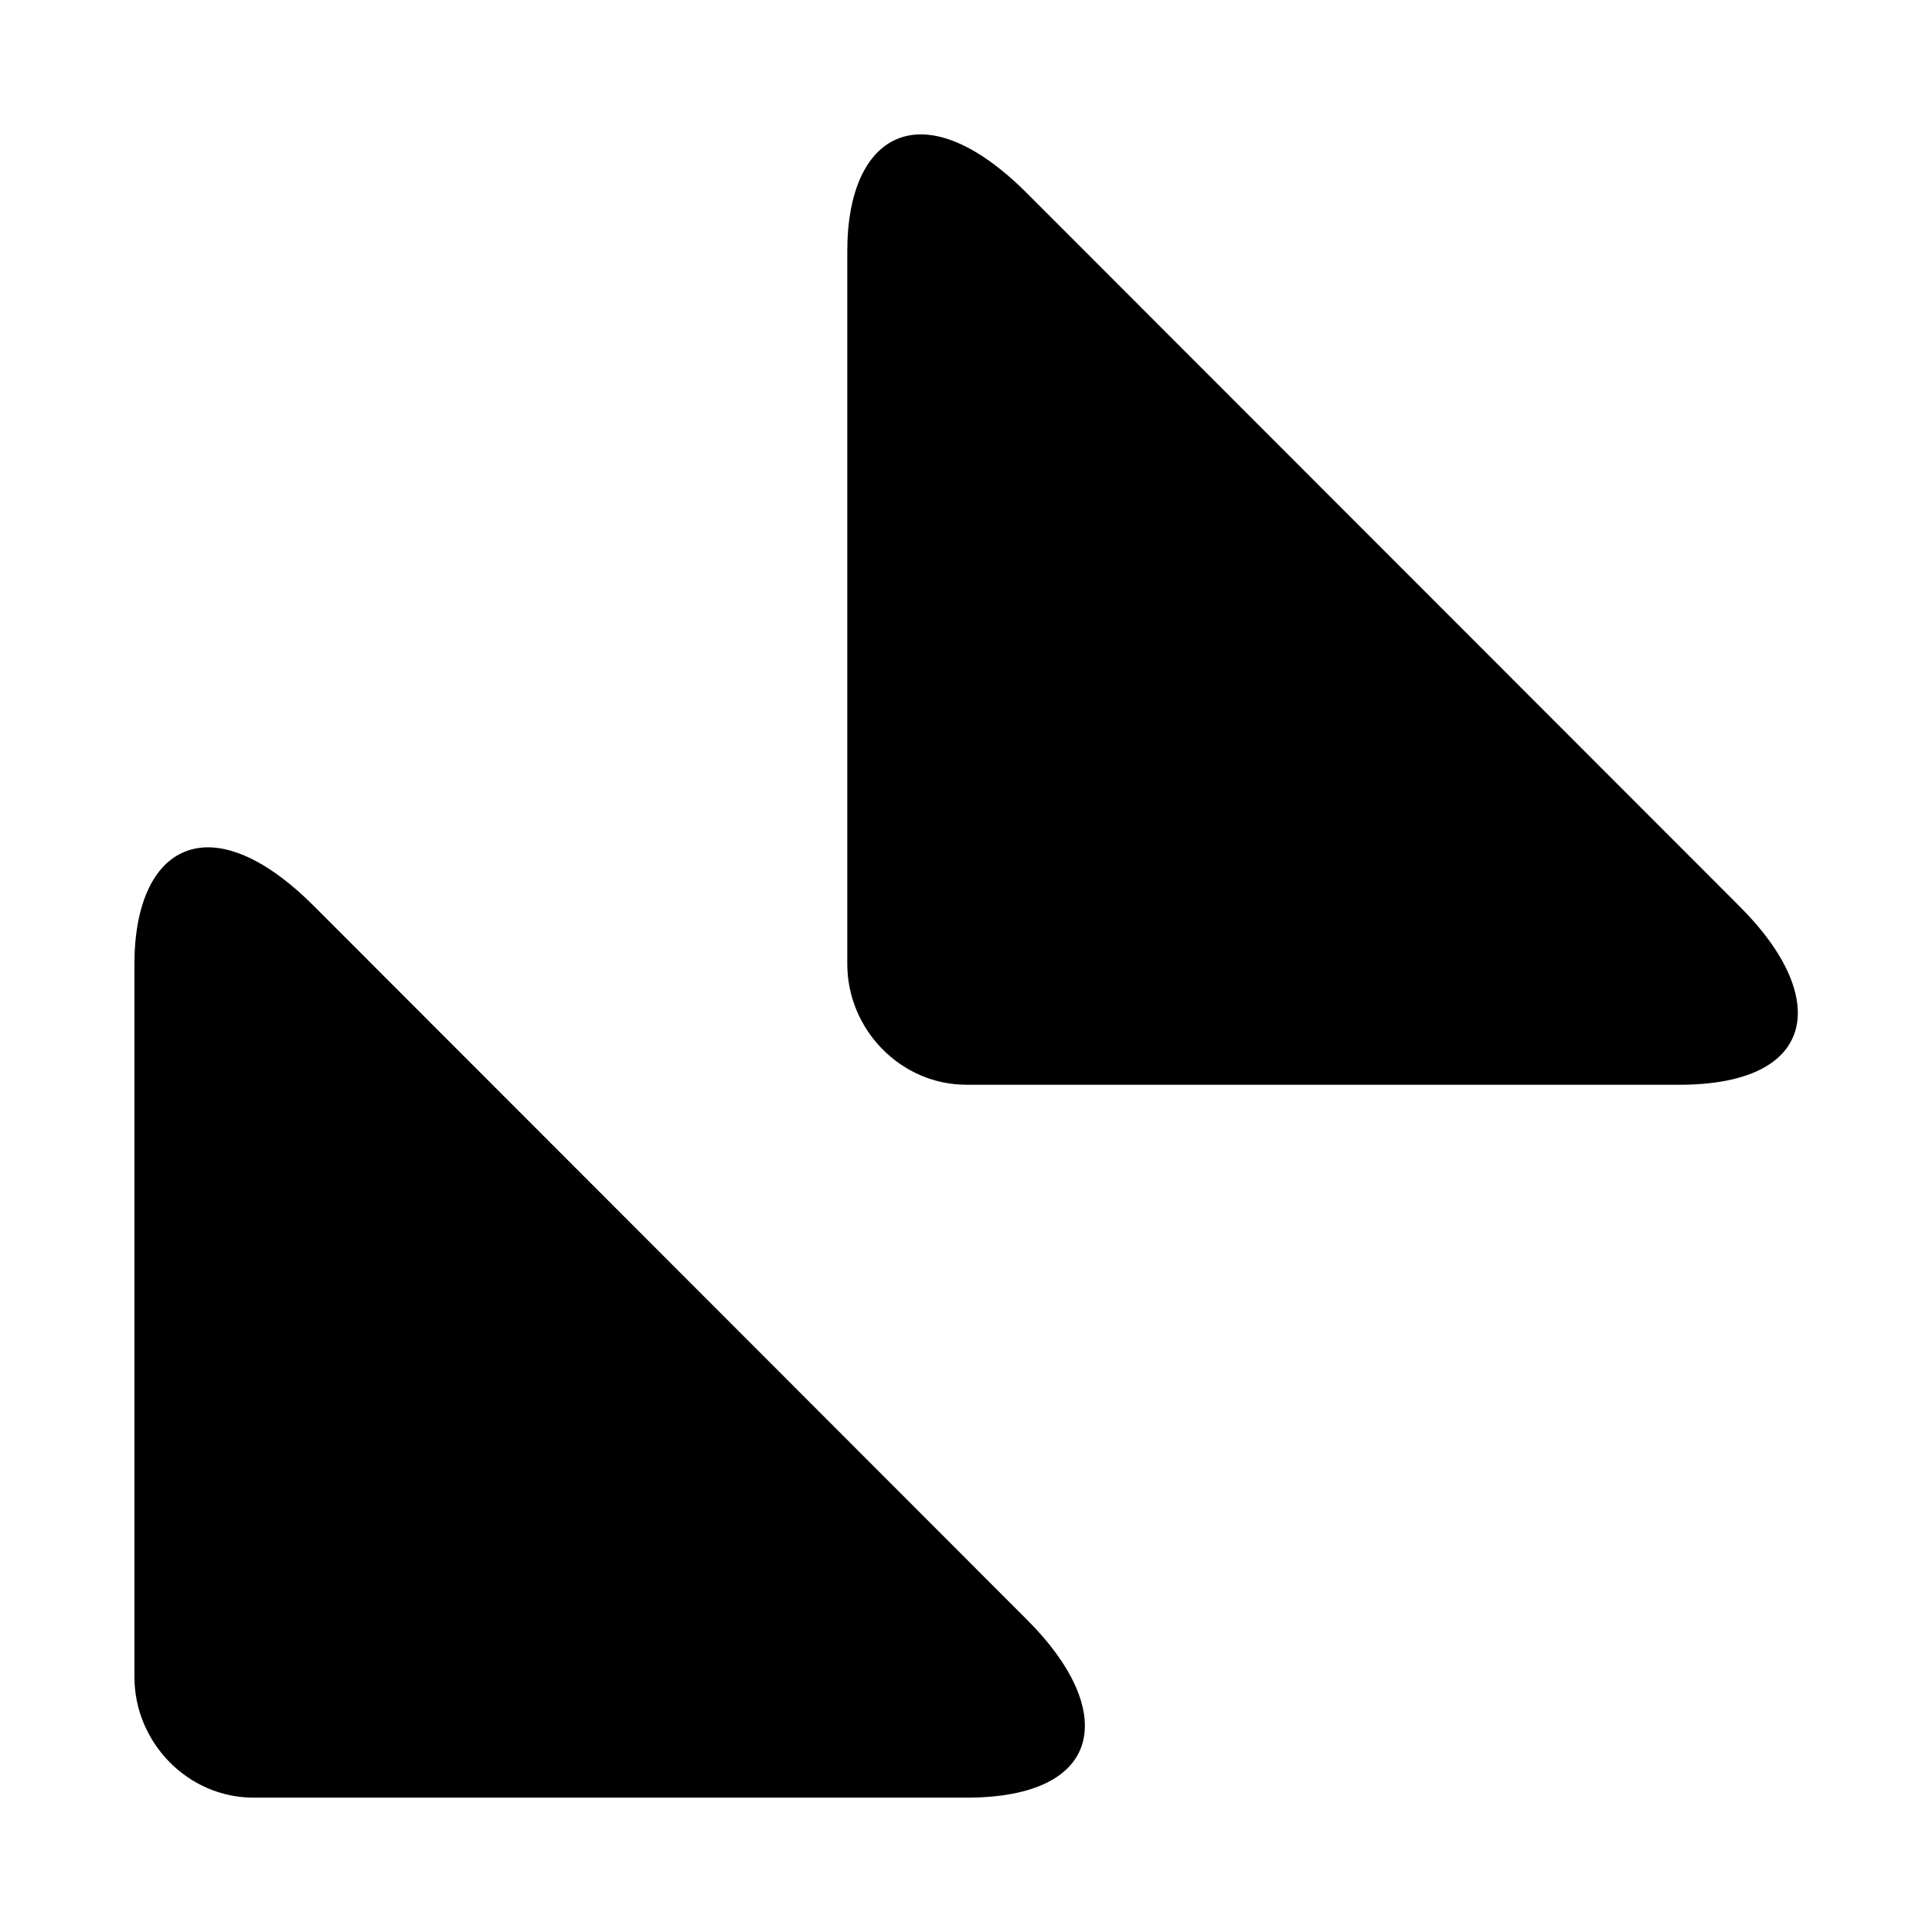
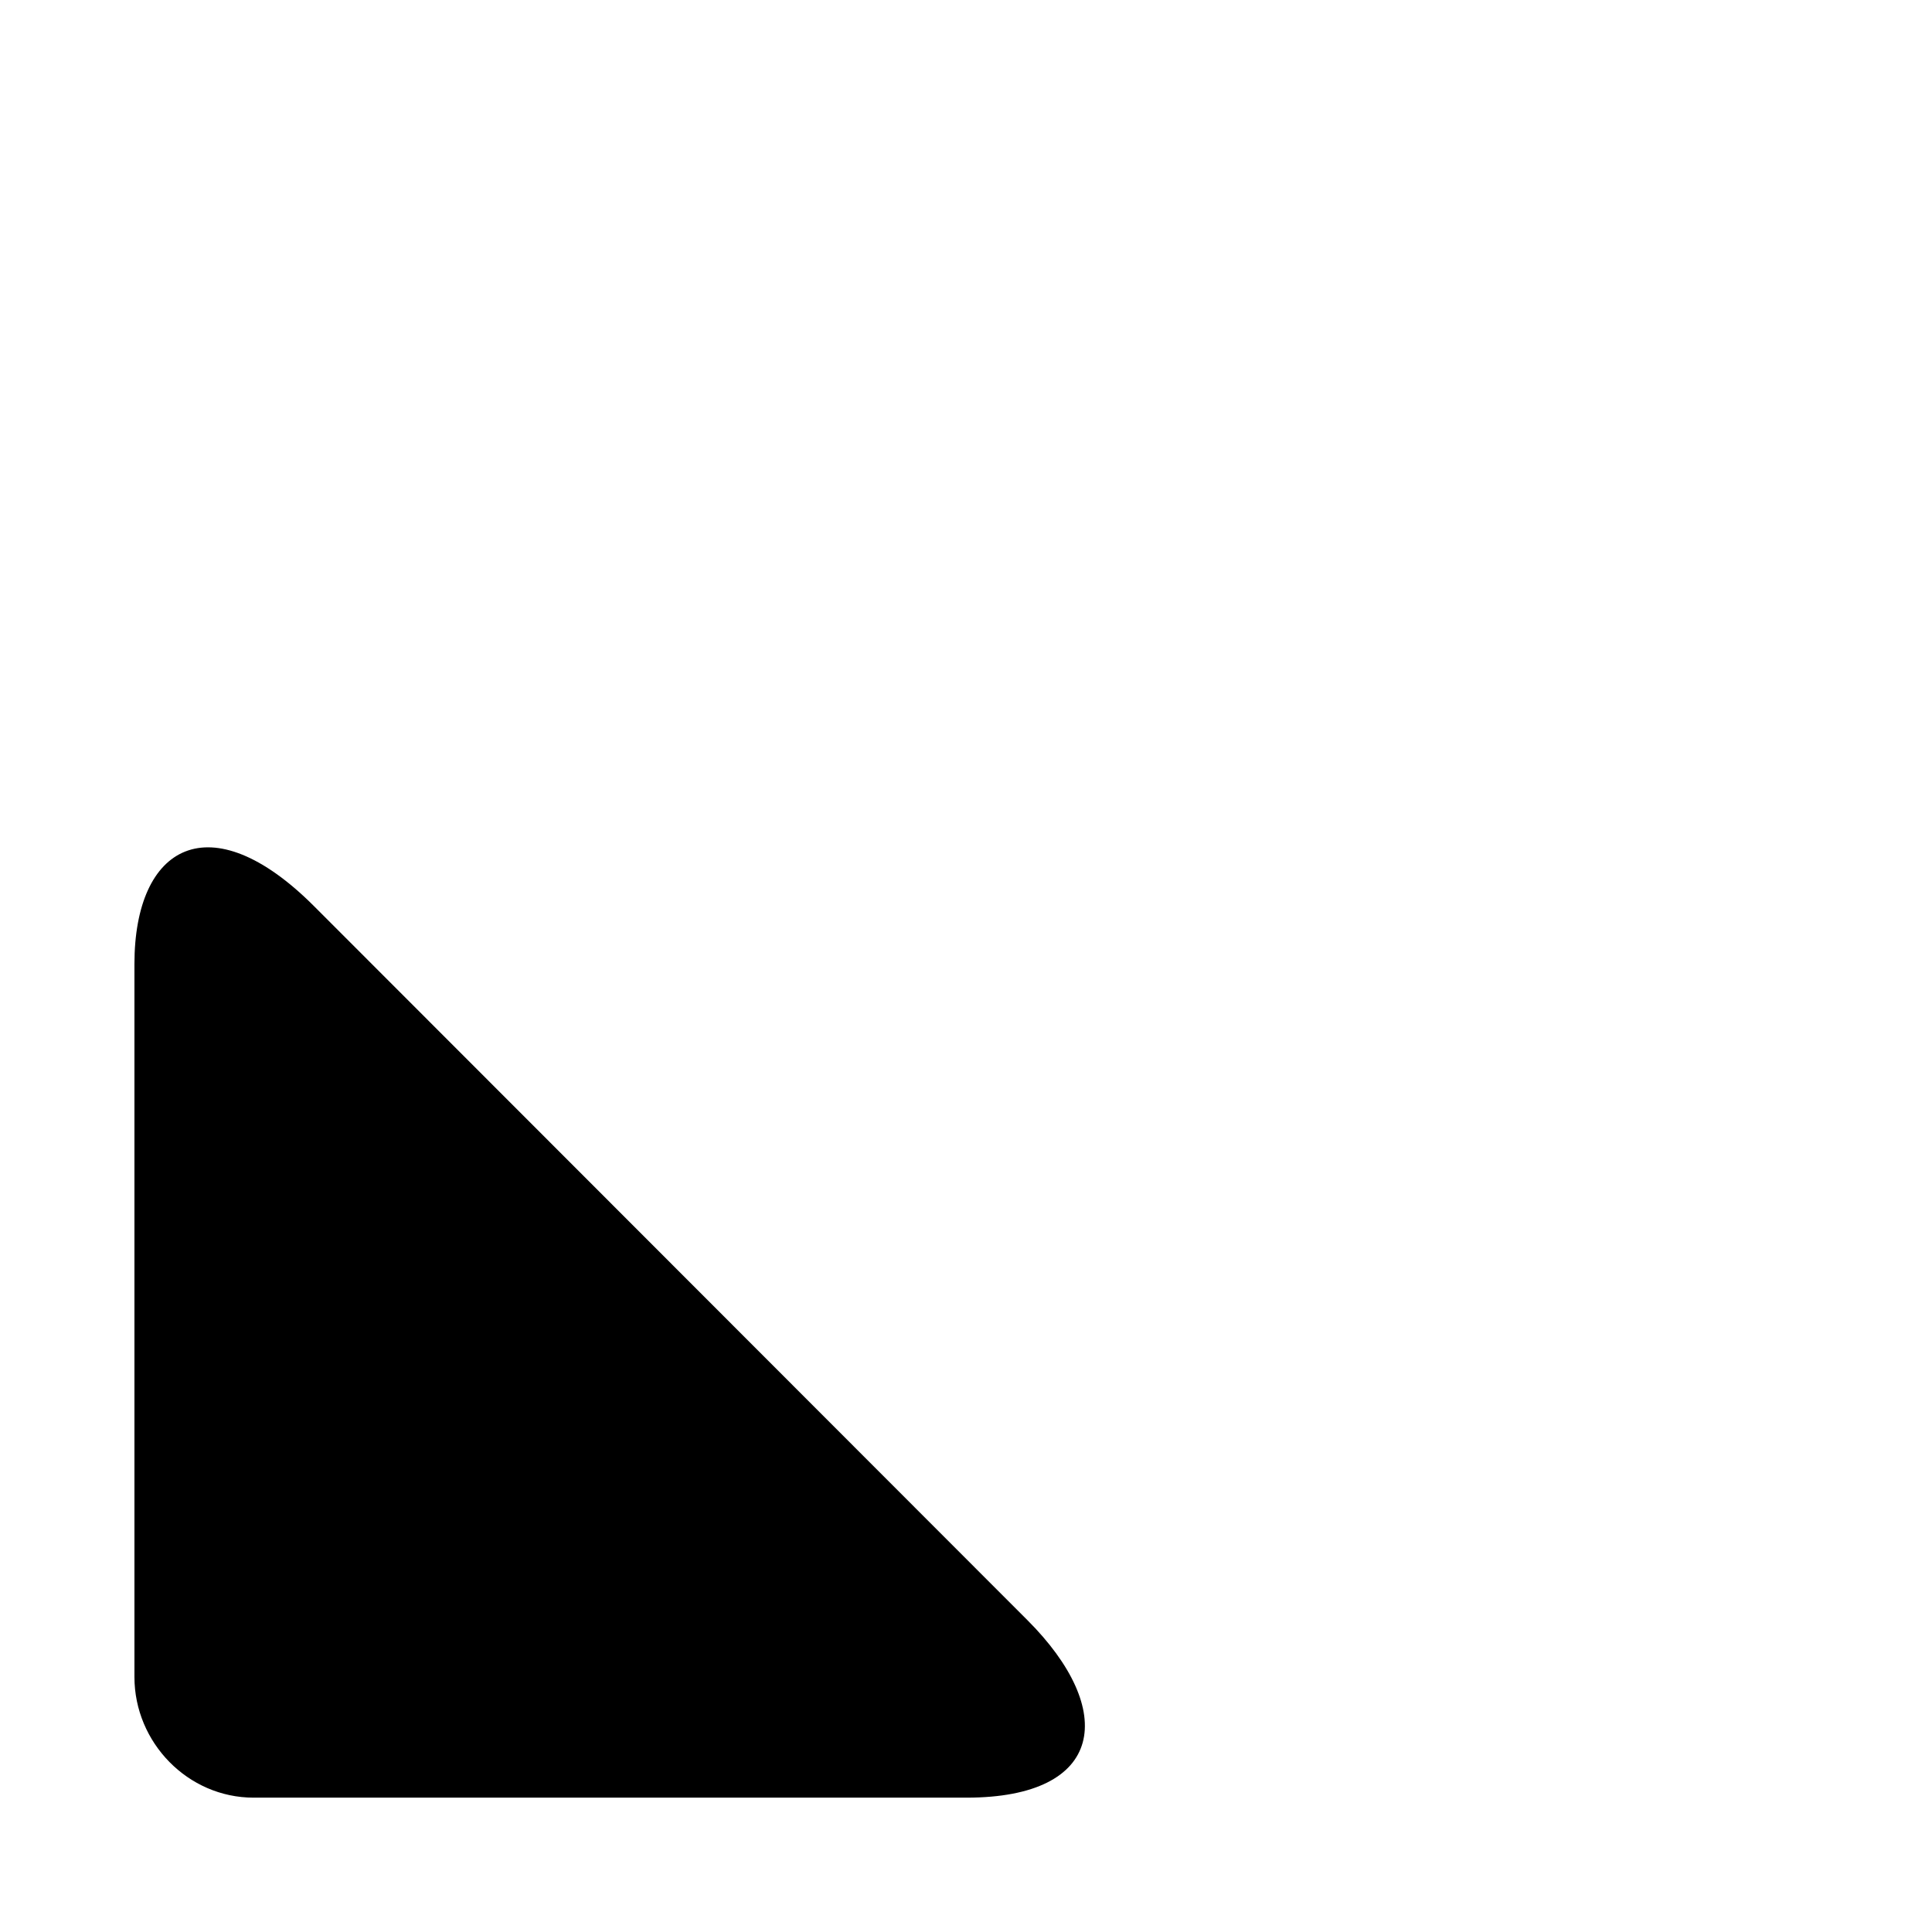
<svg xmlns="http://www.w3.org/2000/svg" fill="#000000" width="800px" height="800px" version="1.1" viewBox="144 144 512 512">
  <g>
    <path d="m416.18 573.26-188.96-189.12c-27.551-27.566-47.594-16.152-47.594 15.336v188.93c0 17.398 14.168 31.992 31.582 31.992h188.93c36.715-0.004 40.035-23.195 16.043-47.141z" />
-     <path d="m400.14 431.47h188.93c36.715 0 40.039-23.191 16.059-47.152l-188.98-189.12c-27.551-27.551-47.609-16.152-47.609 15.336v188.93c0 17.41 14.184 32.008 31.598 32.008z" />
  </g>
</svg>